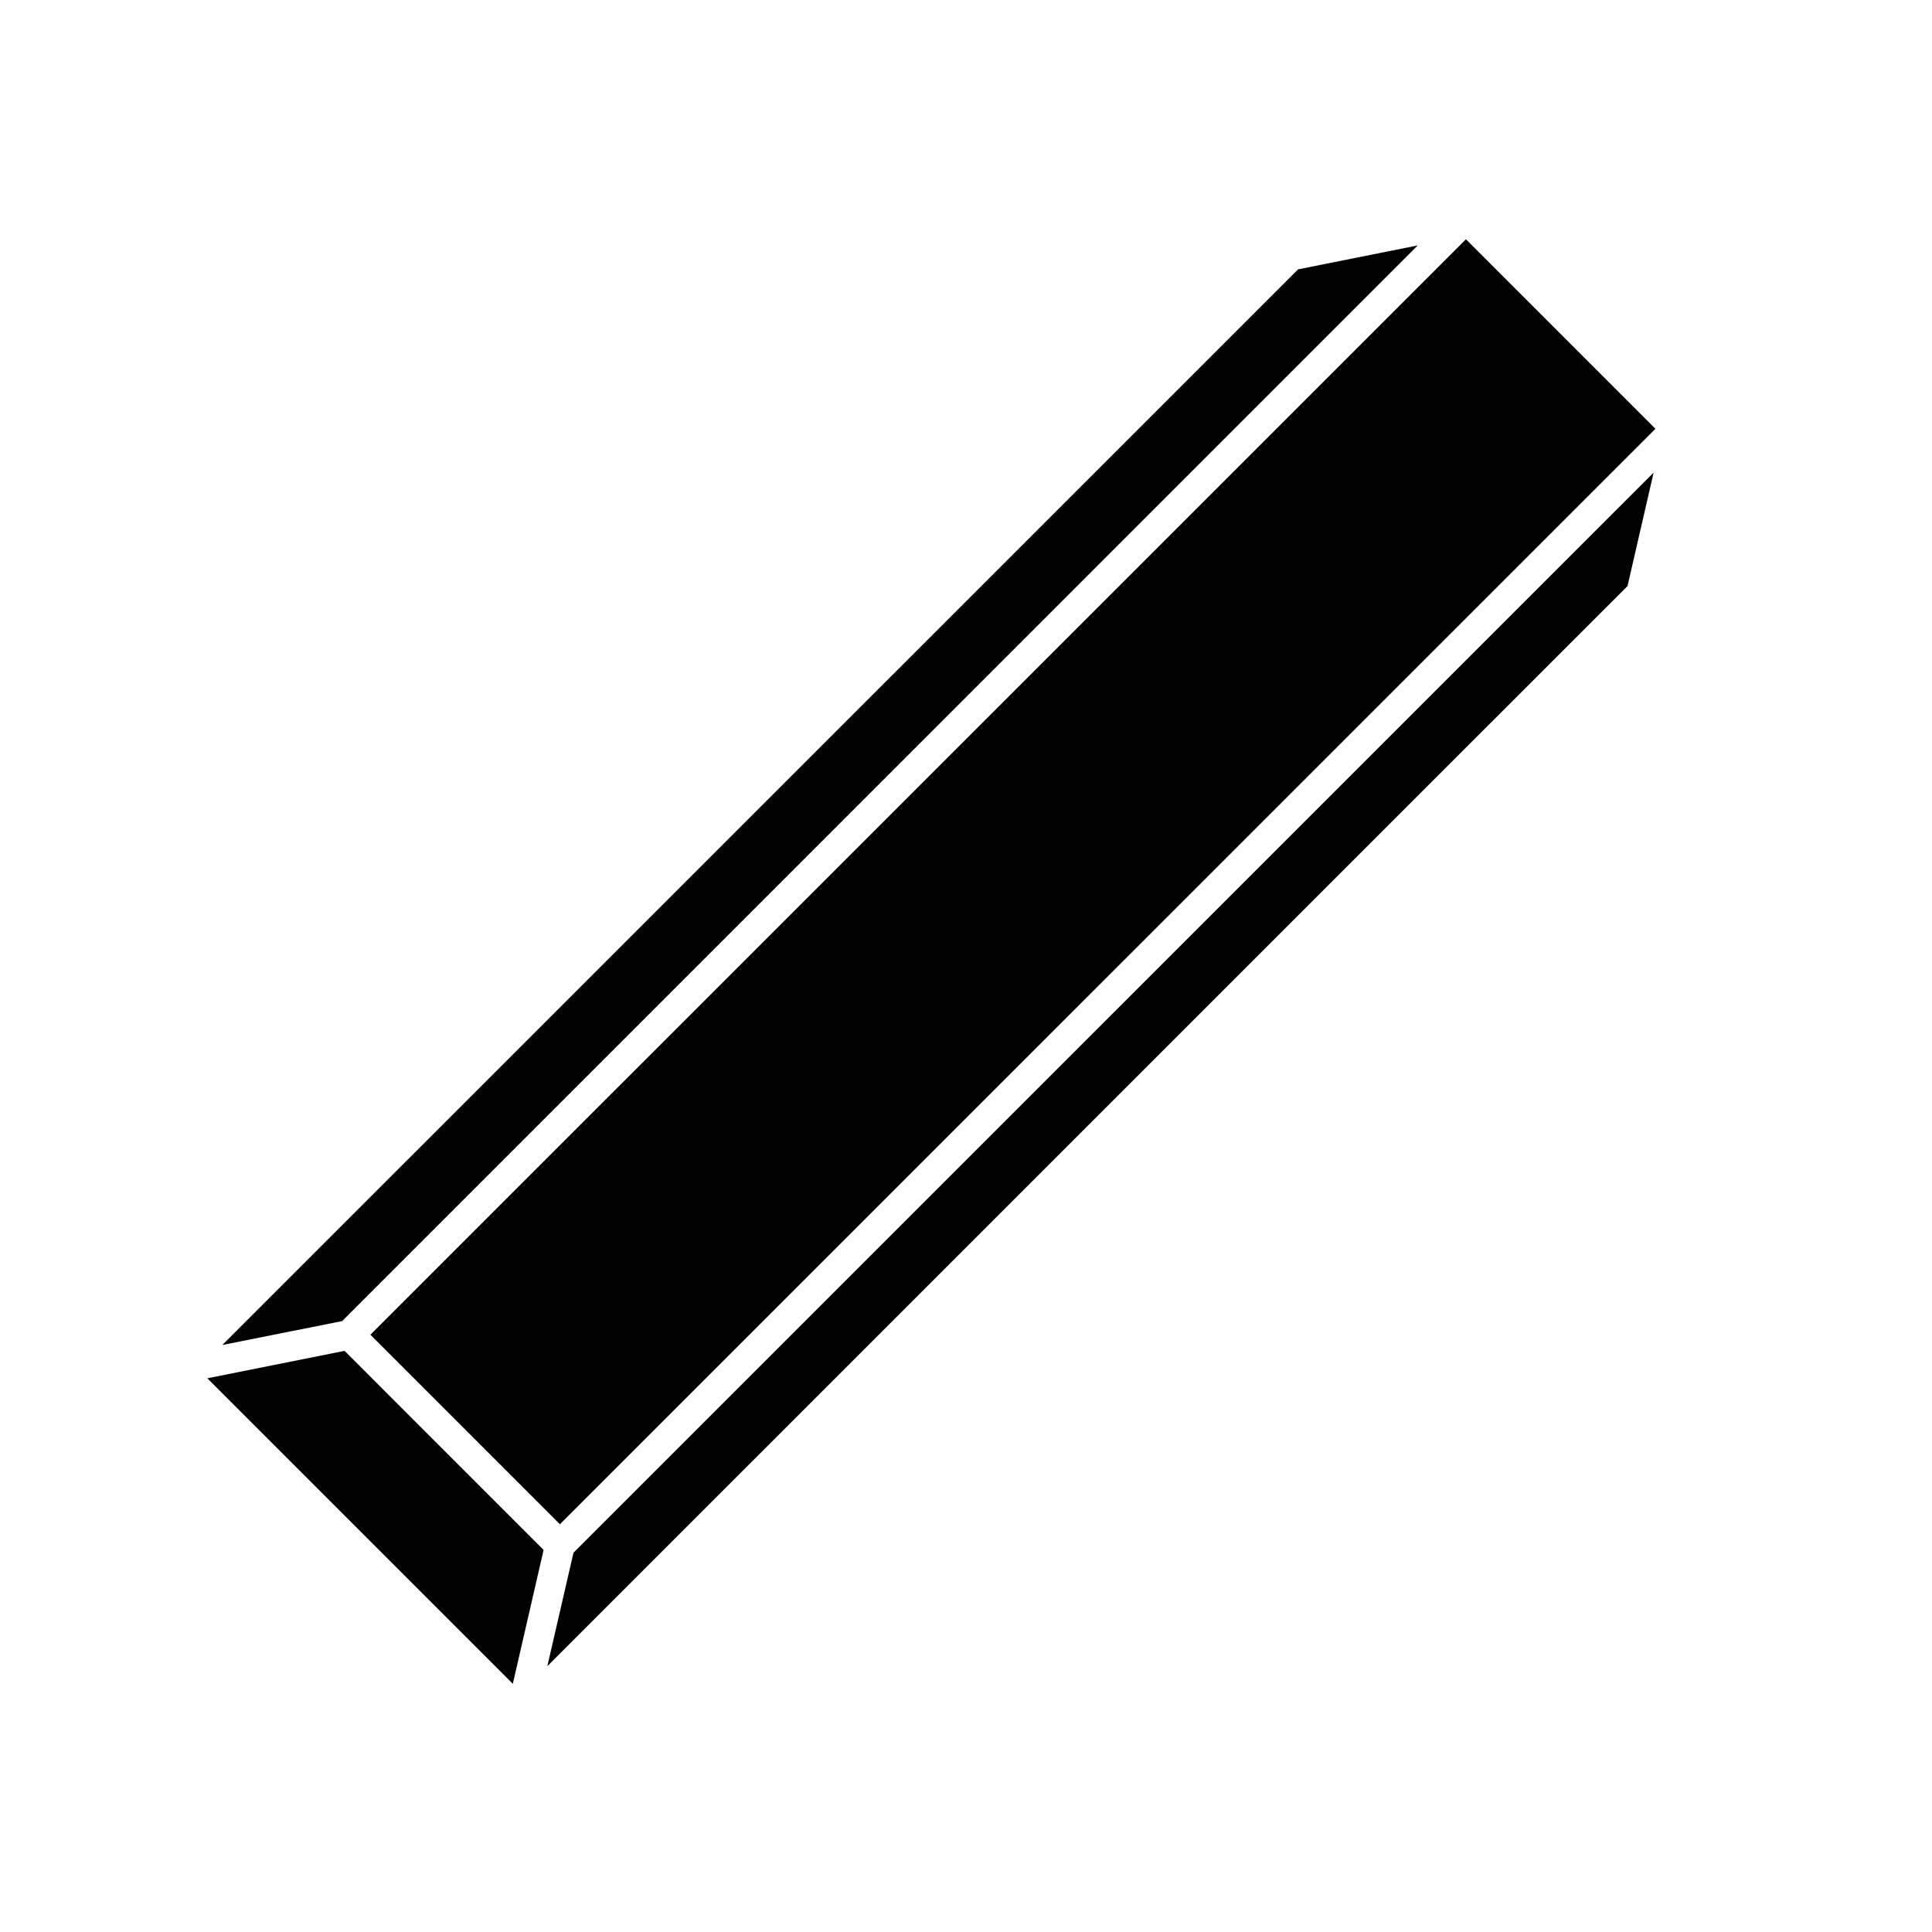
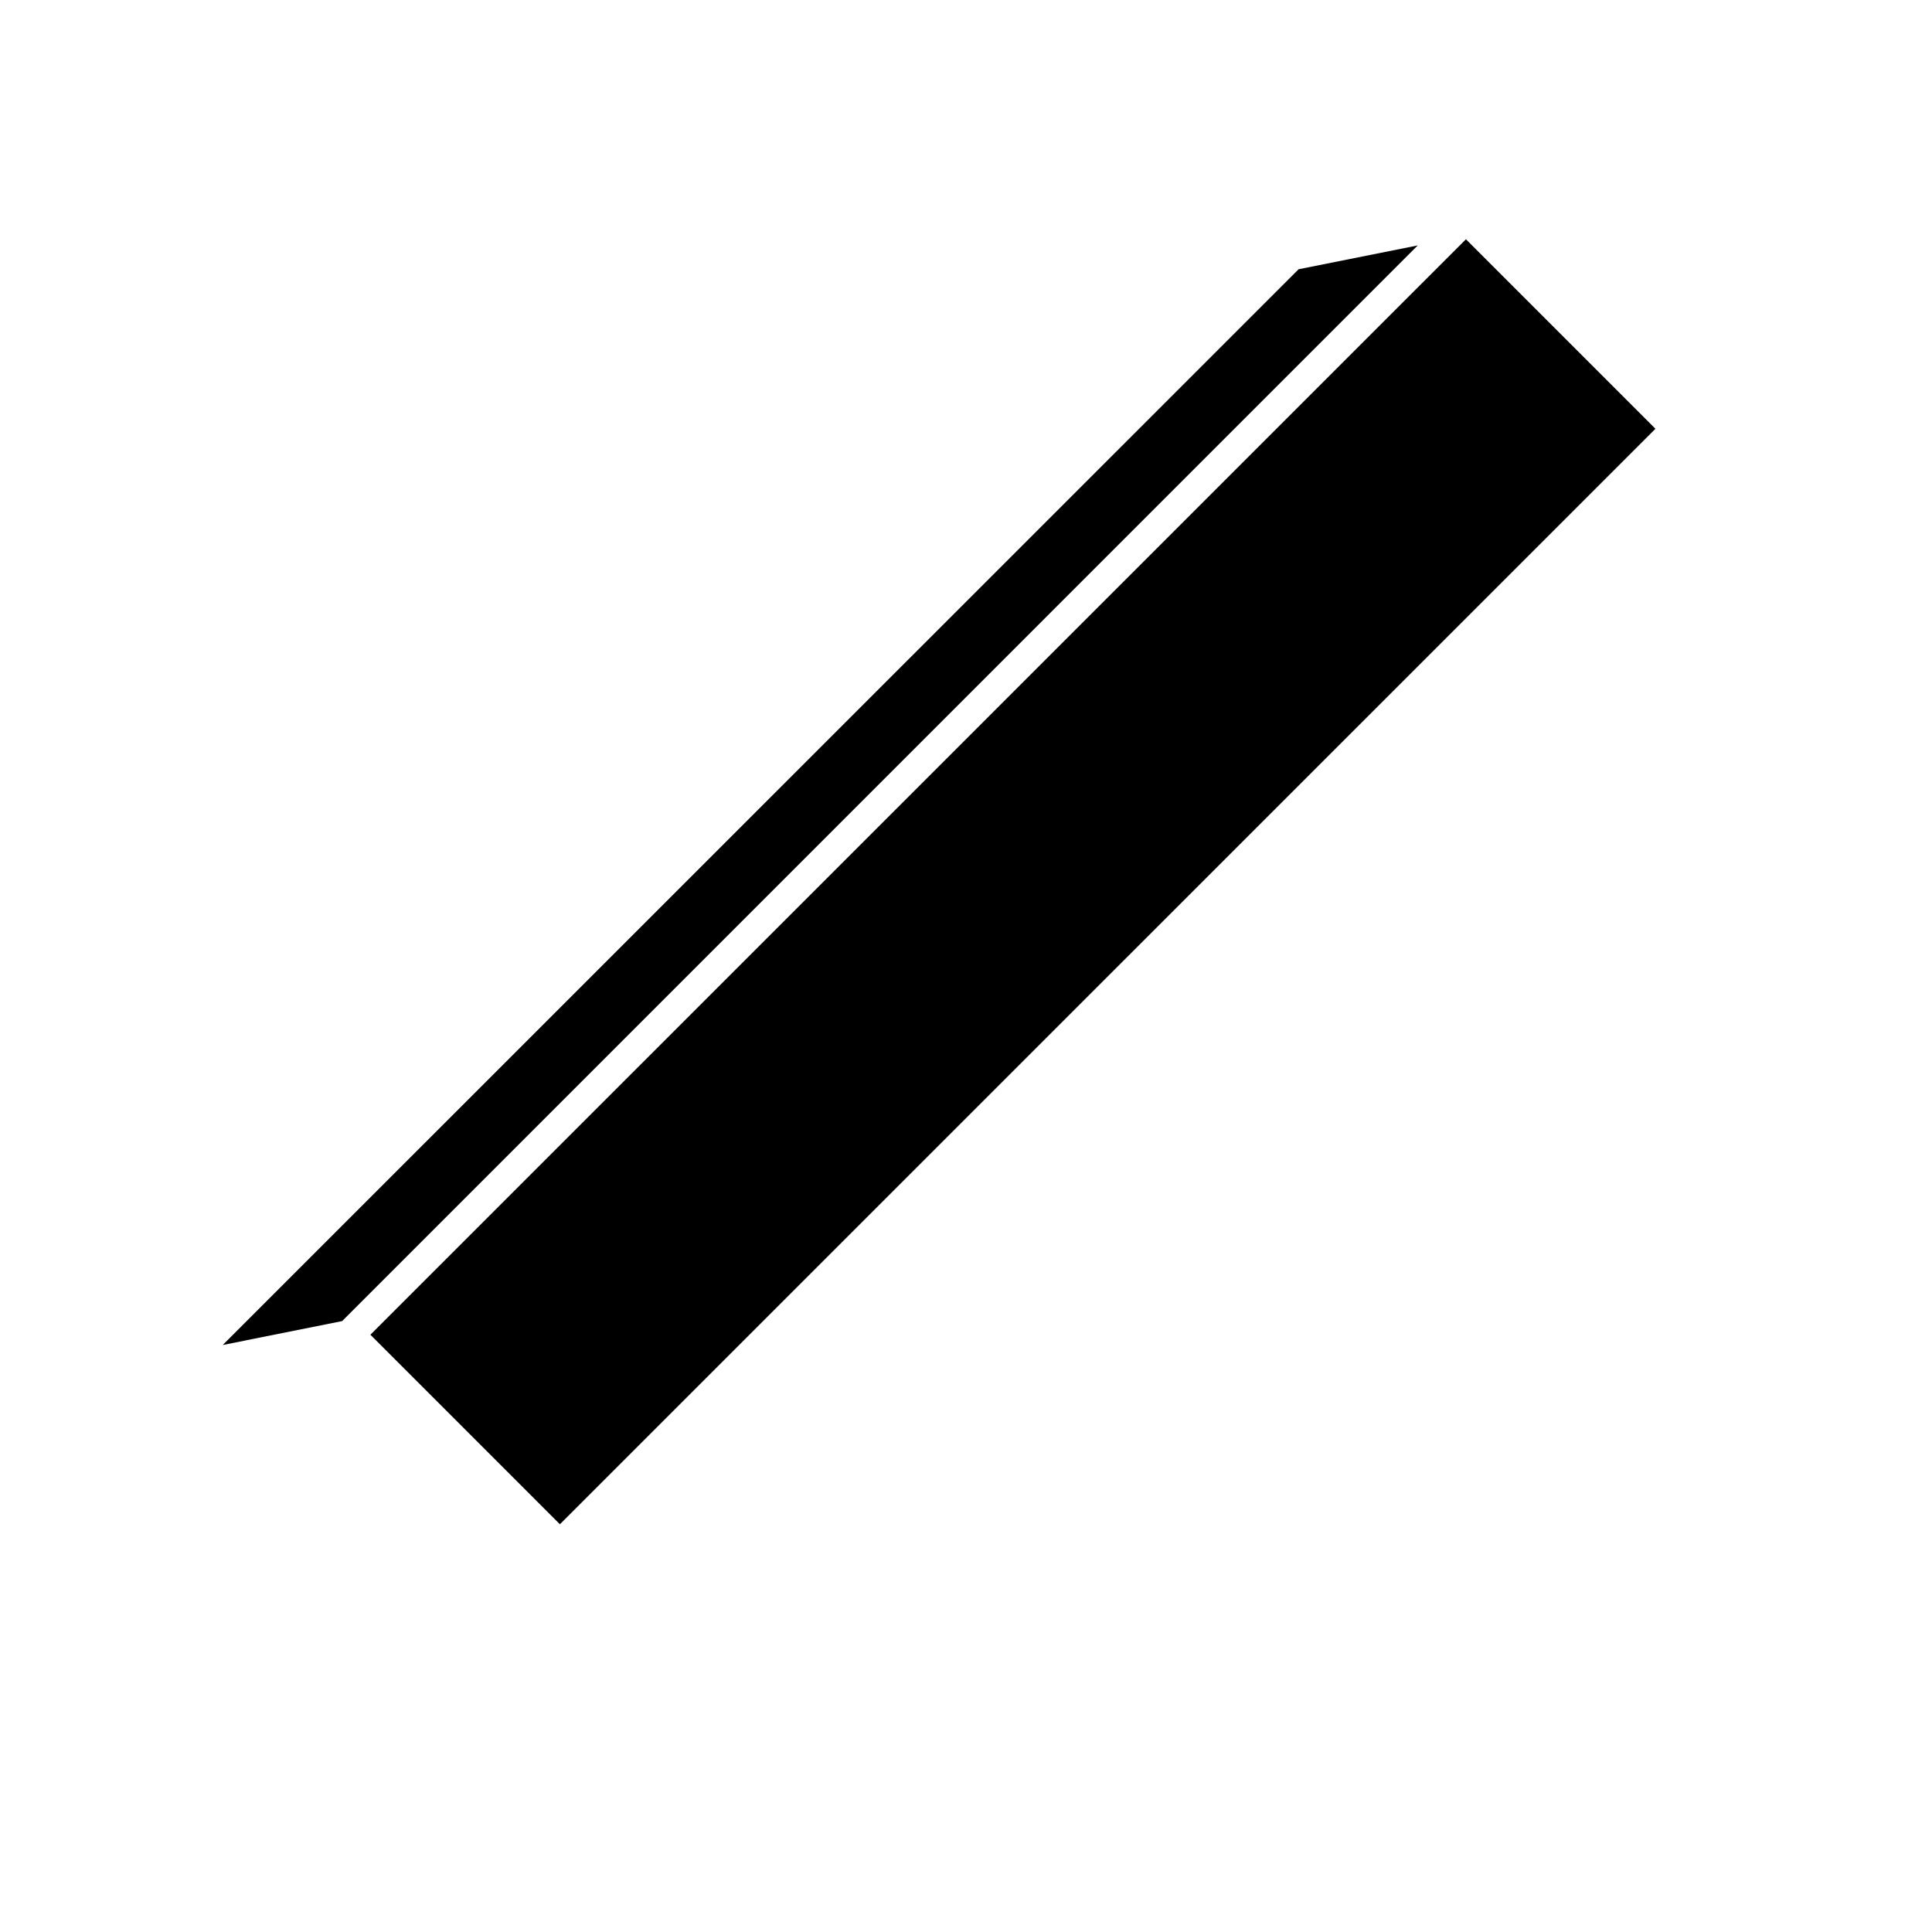
<svg xmlns="http://www.w3.org/2000/svg" fill="#000000" width="800px" height="800px" version="1.1" viewBox="144 144 512 512">
  <g>
    <path d="m242.16 497.72 290.33-290.31 50.219 50.223-290.33 290.31z" />
-     <path d="m234.67 494.1 285.04-285.06-31.566 6.312h-0.109l-285.12 285.09z" />
-     <path d="m295.98 555.49-6.926 30.055 286.2-286.18 0.047-0.016 6.926-30.102z" />
-     <path d="m288.06 554.75-52.742-52.758-36.371 7.273 80.957 80.957z" />
+     <path d="m234.67 494.1 285.04-285.06-31.566 6.312l-285.12 285.09z" />
  </g>
</svg>